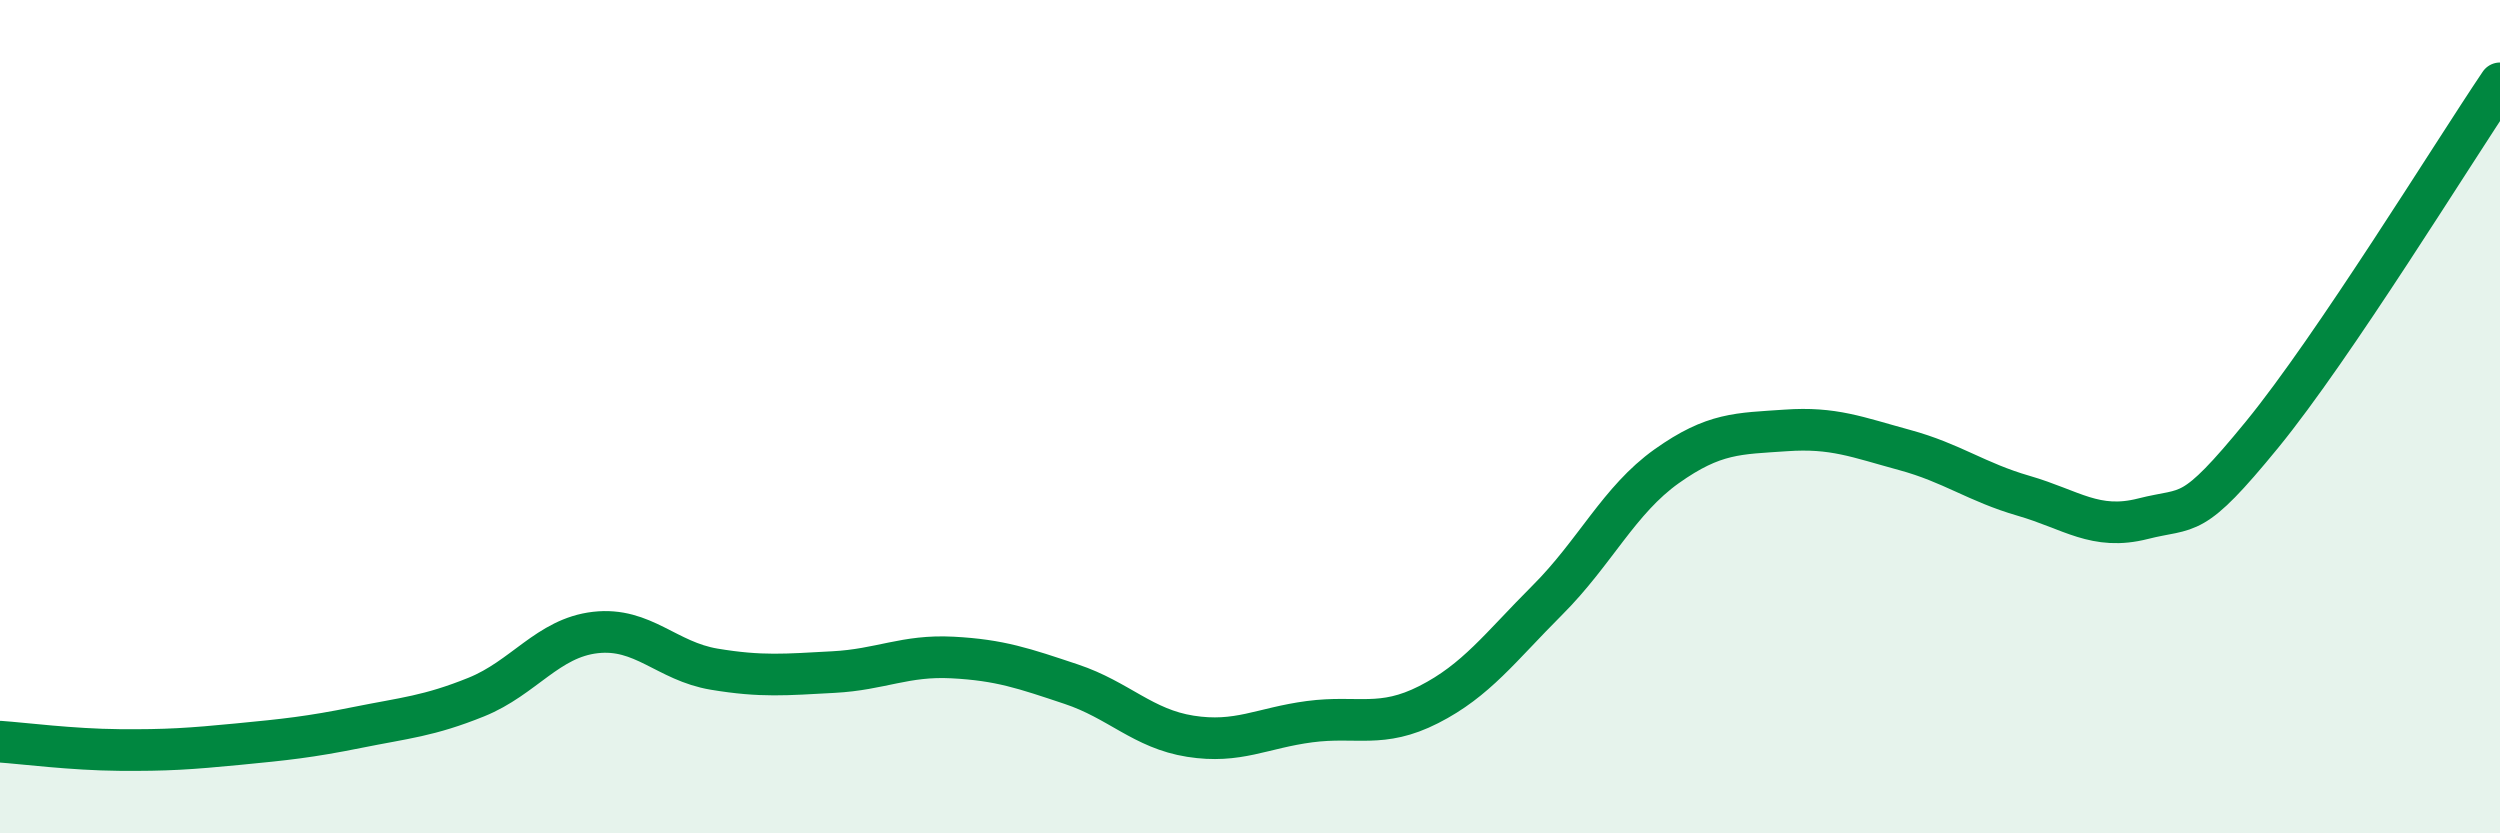
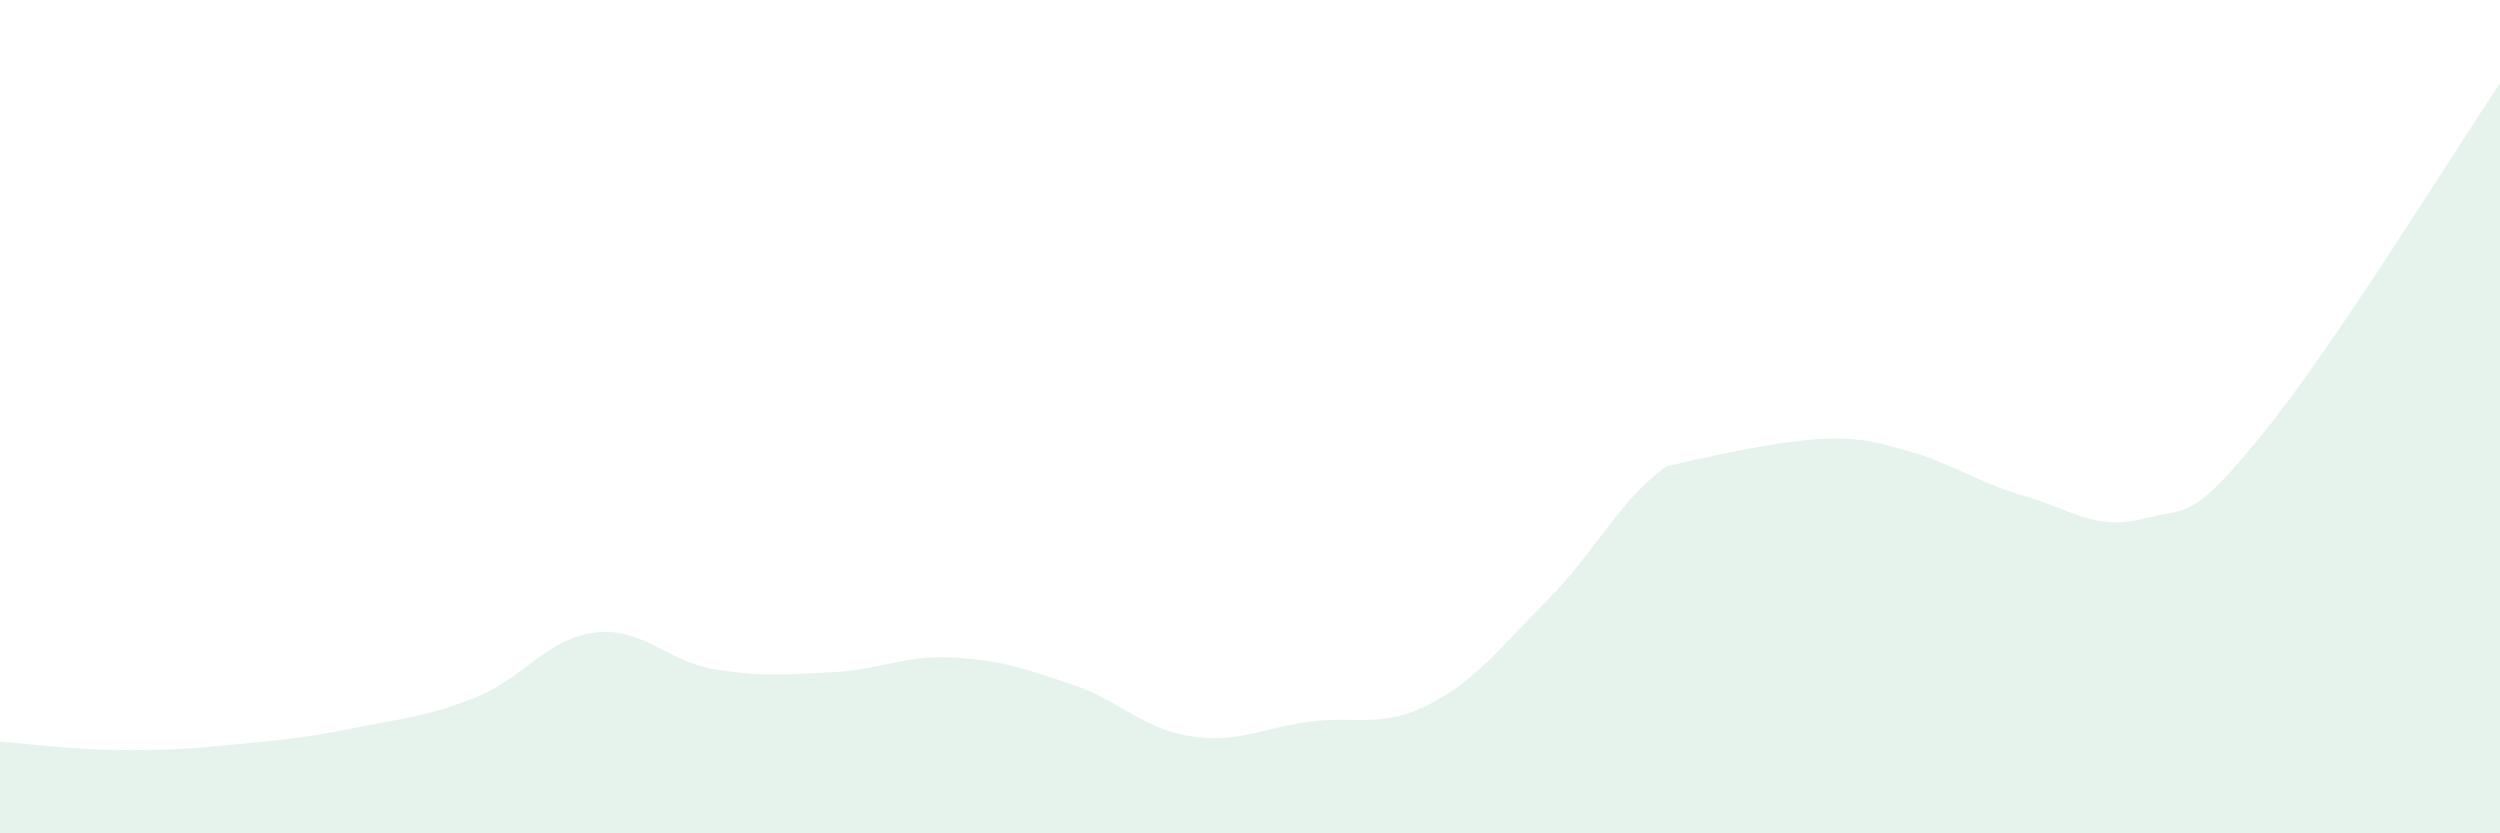
<svg xmlns="http://www.w3.org/2000/svg" width="60" height="20" viewBox="0 0 60 20">
-   <path d="M 0,17.8 C 0.57,17.84 1.72,17.99 2.86,18 C 4,18.01 4.57,17.97 5.71,17.86 C 6.85,17.75 7.43,17.69 8.57,17.46 C 9.71,17.23 10.29,17.19 11.43,16.73 C 12.57,16.27 13.15,15.31 14.29,15.18 C 15.43,15.05 16,15.87 17.14,16.06 C 18.28,16.25 18.86,16.19 20,16.13 C 21.14,16.07 21.72,15.72 22.86,15.78 C 24,15.84 24.57,16.04 25.71,16.42 C 26.85,16.8 27.43,17.49 28.57,17.67 C 29.71,17.85 30.29,17.47 31.43,17.32 C 32.57,17.17 33.15,17.49 34.29,16.91 C 35.43,16.33 36,15.54 37.14,14.4 C 38.28,13.26 38.86,12 40,11.19 C 41.14,10.38 41.72,10.41 42.86,10.33 C 44,10.25 44.57,10.49 45.71,10.8 C 46.85,11.11 47.43,11.57 48.57,11.9 C 49.71,12.23 50.29,12.74 51.43,12.45 C 52.57,12.16 52.58,12.52 54.29,10.43 C 56,8.34 58.86,3.69 60,2L60 20L0 20Z" fill="#008740" opacity="0.1" stroke-linecap="round" stroke-linejoin="round" />
-   <path d="M 0,17.8 C 0.57,17.84 1.72,17.99 2.86,18 C 4,18.01 4.57,17.97 5.71,17.86 C 6.85,17.75 7.43,17.69 8.57,17.46 C 9.71,17.23 10.29,17.19 11.43,16.73 C 12.57,16.27 13.15,15.31 14.29,15.18 C 15.43,15.05 16,15.87 17.14,16.06 C 18.28,16.25 18.86,16.19 20,16.13 C 21.14,16.07 21.72,15.72 22.86,15.78 C 24,15.84 24.57,16.04 25.71,16.42 C 26.85,16.8 27.43,17.49 28.57,17.67 C 29.71,17.85 30.29,17.47 31.43,17.32 C 32.57,17.17 33.15,17.49 34.29,16.91 C 35.43,16.33 36,15.54 37.14,14.4 C 38.28,13.26 38.86,12 40,11.19 C 41.14,10.38 41.72,10.41 42.86,10.33 C 44,10.25 44.57,10.49 45.71,10.8 C 46.85,11.11 47.43,11.57 48.57,11.9 C 49.71,12.23 50.29,12.74 51.43,12.45 C 52.57,12.16 52.58,12.52 54.29,10.43 C 56,8.34 58.86,3.69 60,2" stroke="#008740" stroke-width="1" fill="none" stroke-linecap="round" stroke-linejoin="round" />
+   <path d="M 0,17.8 C 0.57,17.84 1.72,17.99 2.86,18 C 4,18.01 4.57,17.97 5.71,17.86 C 6.85,17.75 7.43,17.69 8.57,17.46 C 9.71,17.23 10.29,17.19 11.43,16.73 C 12.57,16.27 13.15,15.31 14.29,15.18 C 15.43,15.05 16,15.87 17.14,16.06 C 18.28,16.25 18.86,16.19 20,16.13 C 21.14,16.07 21.72,15.72 22.86,15.78 C 24,15.84 24.57,16.04 25.71,16.42 C 26.85,16.8 27.43,17.49 28.57,17.67 C 29.71,17.85 30.29,17.47 31.43,17.32 C 32.57,17.17 33.15,17.49 34.29,16.91 C 35.43,16.33 36,15.54 37.14,14.4 C 38.28,13.26 38.86,12 40,11.19 C 44,10.25 44.57,10.49 45.71,10.8 C 46.85,11.11 47.43,11.57 48.57,11.9 C 49.71,12.23 50.29,12.74 51.43,12.45 C 52.57,12.16 52.58,12.52 54.29,10.43 C 56,8.34 58.86,3.69 60,2L60 20L0 20Z" fill="#008740" opacity="0.1" stroke-linecap="round" stroke-linejoin="round" />
</svg>